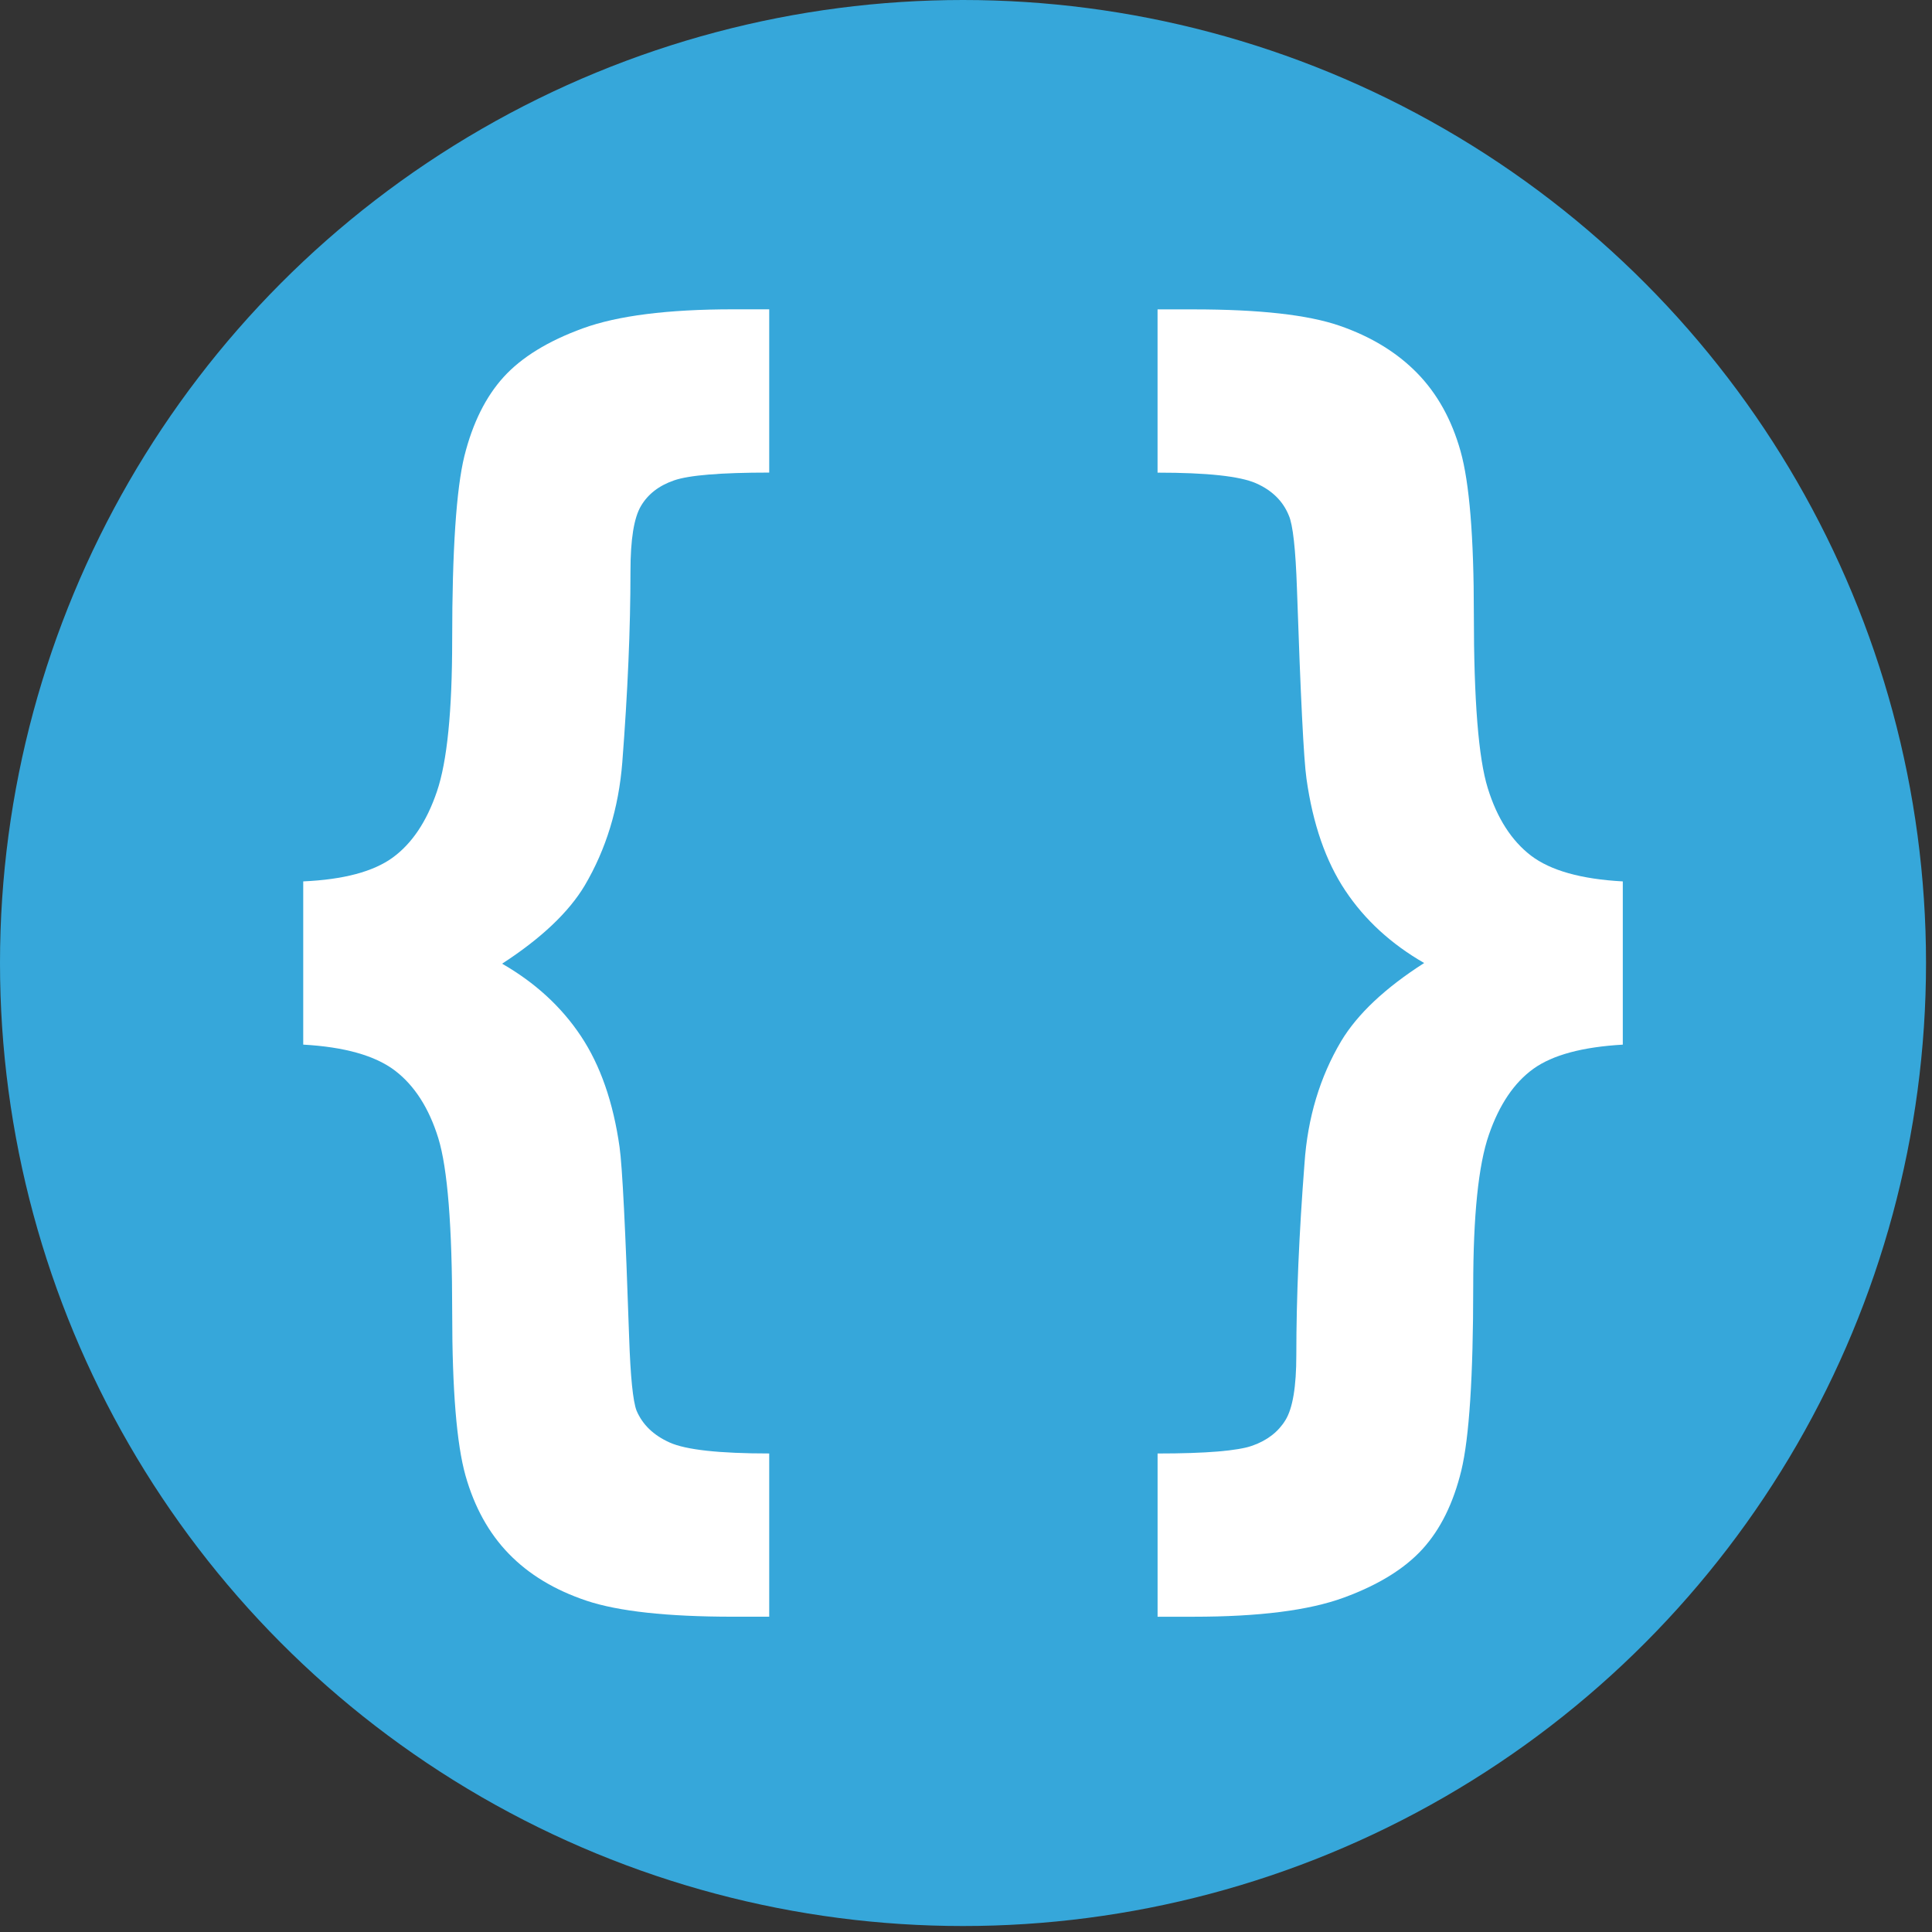
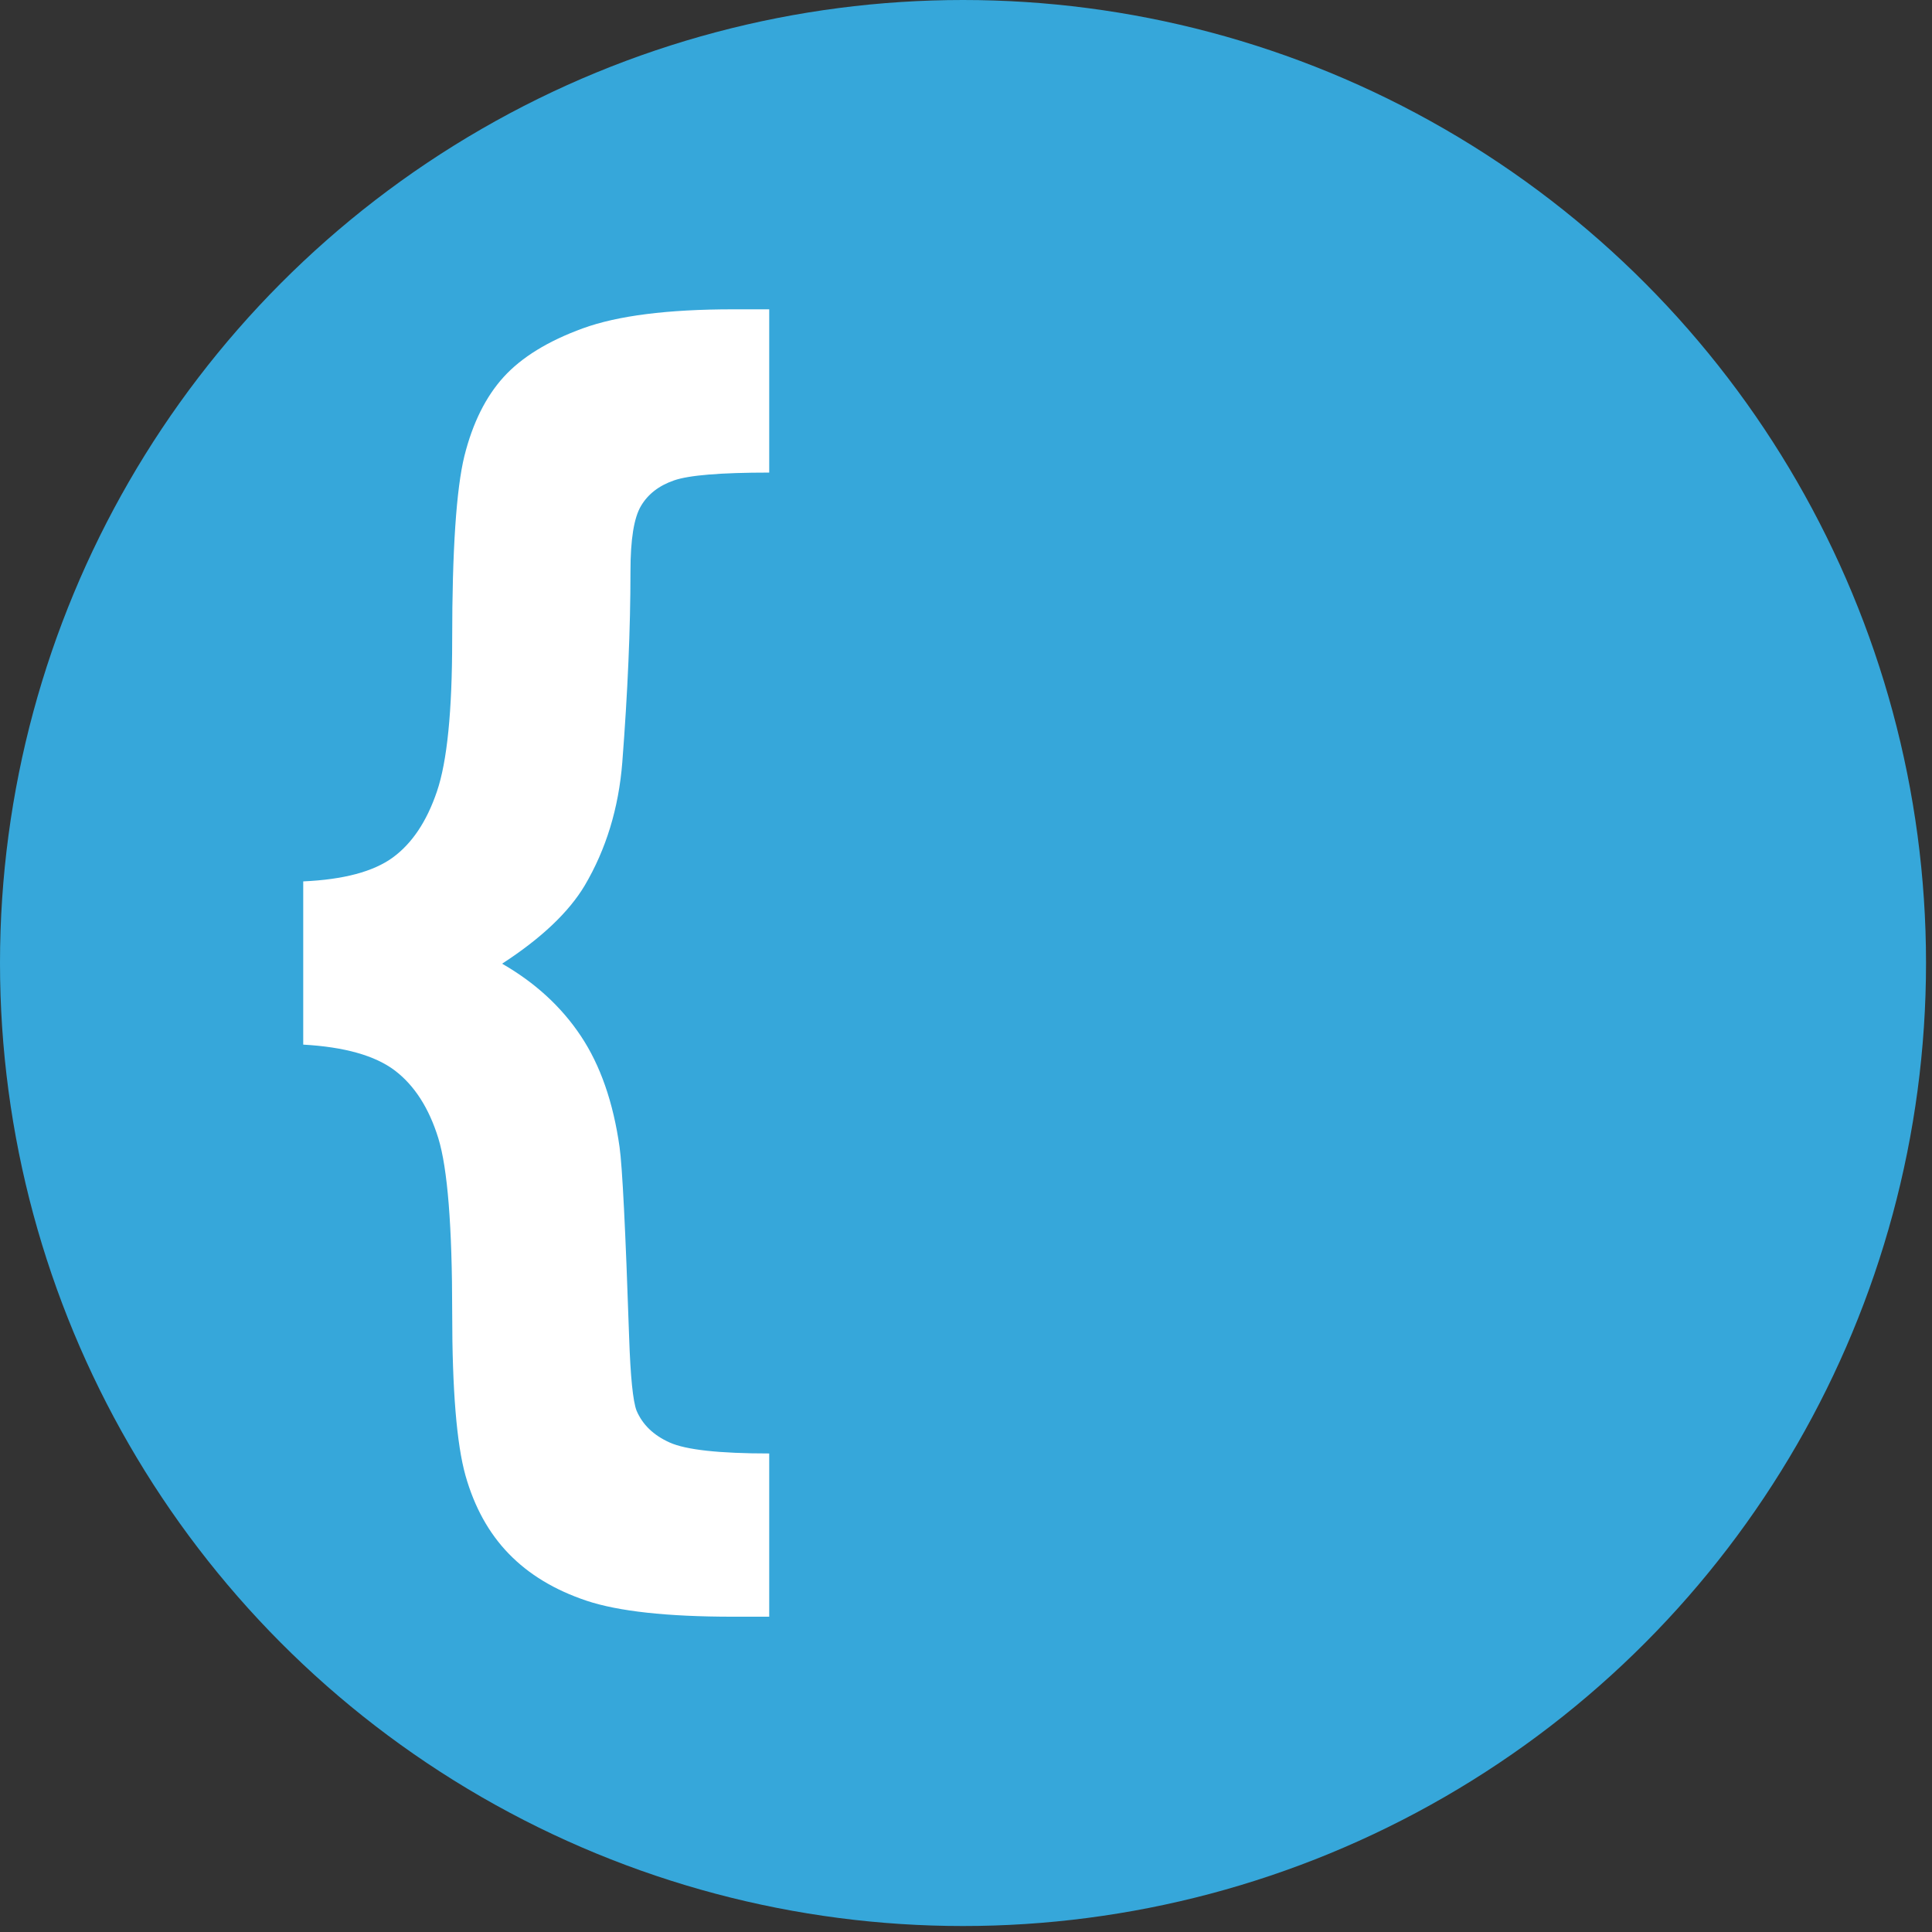
<svg xmlns="http://www.w3.org/2000/svg" version="1.0" id="Capa_1" x="0px" y="0px" width="85.039px" height="85.039px" viewBox="0 0 85.039 85.039" enable-background="new 0 0 85.039 85.039" xml:space="preserve">
  <rect x="0" y="0" width="85.039" height="85.039" fill="#333333" stroke="none" />
  <g>
    <circle fill-rule="evenodd" clip-rule="evenodd" fill="#36A7DA" cx="42.388" cy="42.388" r="42.388" />
    <g>
      <path fill="#FFFFFF" d="M13.347,45.98v-7.185c1.774-0.079,3.088-0.429,3.938-1.048c0.85-0.619,1.497-1.586,1.945-2.904    c0.451-1.318,0.673-3.543,0.673-6.677c0-3.952,0.183-6.652,0.539-8.099c0.363-1.447,0.938-2.604,1.726-3.472    c0.791-0.869,1.951-1.583,3.484-2.142c1.53-0.558,3.735-0.838,6.615-0.838h1.591v7.186c-2.137,0-3.533,0.115-4.192,0.345    c-0.661,0.229-1.144,0.603-1.451,1.122c-0.311,0.52-0.464,1.478-0.464,2.875c0,2.515-0.121,5.319-0.36,8.414    c-0.16,2.015-0.712,3.821-1.653,5.418c-0.703,1.177-1.915,2.325-3.637,3.443c1.454,0.836,2.611,1.898,3.467,3.184    c0.856,1.286,1.425,2.915,1.703,4.888c0.121,0.859,0.262,3.648,0.421,8.373c0.059,1.733,0.167,2.811,0.327,3.229    c0.264,0.617,0.748,1.085,1.46,1.403c0.713,0.32,2.173,0.481,4.379,0.481v7.185h-1.591c-2.899,0-5.049-0.236-6.451-0.704    c-1.402-0.47-2.539-1.157-3.422-2.068c-0.879-0.906-1.513-2.055-1.905-3.442c-0.389-1.387-0.585-3.774-0.585-7.168    c0-3.794-0.203-6.354-0.611-7.68c-0.411-1.327-1.049-2.322-1.915-2.981C16.507,46.461,15.164,46.082,13.347,45.98z" />
-       <path fill="#FFFFFF" d="M71.429,38.796v7.185c-1.773,0.102-3.088,0.454-3.934,1.062c-0.85,0.612-1.503,1.579-1.961,2.906    c-0.461,1.326-0.689,3.559-0.689,6.69c0,3.953-0.177,6.647-0.523,8.085c-0.35,1.438-0.918,2.591-1.709,3.46    c-0.787,0.864-1.944,1.581-3.474,2.14c-1.526,0.559-3.726,0.838-6.602,0.838h-1.585v-7.185c2.137,0,3.53-0.116,4.176-0.346    c0.647-0.229,1.134-0.603,1.451-1.121c0.321-0.519,0.48-1.476,0.48-2.869c0-2.532,0.121-5.344,0.36-8.432    c0.137-2.013,0.68-3.807,1.614-5.382c0.719-1.196,1.938-2.342,3.653-3.439c-1.455-0.837-2.614-1.9-3.471-3.188    c-0.859-1.287-1.429-2.929-1.709-4.924c-0.121-0.839-0.258-3.623-0.419-8.354c-0.059-1.757-0.18-2.834-0.359-3.233    c-0.258-0.638-0.745-1.112-1.451-1.421c-0.709-0.309-2.149-0.464-4.326-0.464v-7.186h1.585c2.896,0,5.036,0.239,6.425,0.719    c1.386,0.479,2.522,1.172,3.412,2.08c0.889,0.909,1.526,2.057,1.915,3.443c0.39,1.388,0.585,3.777,0.585,7.171    c0,3.793,0.203,6.347,0.614,7.665c0.408,1.317,1.042,2.305,1.899,2.964C68.247,38.316,69.593,38.696,71.429,38.796z" />
    </g>
  </g>
</svg>